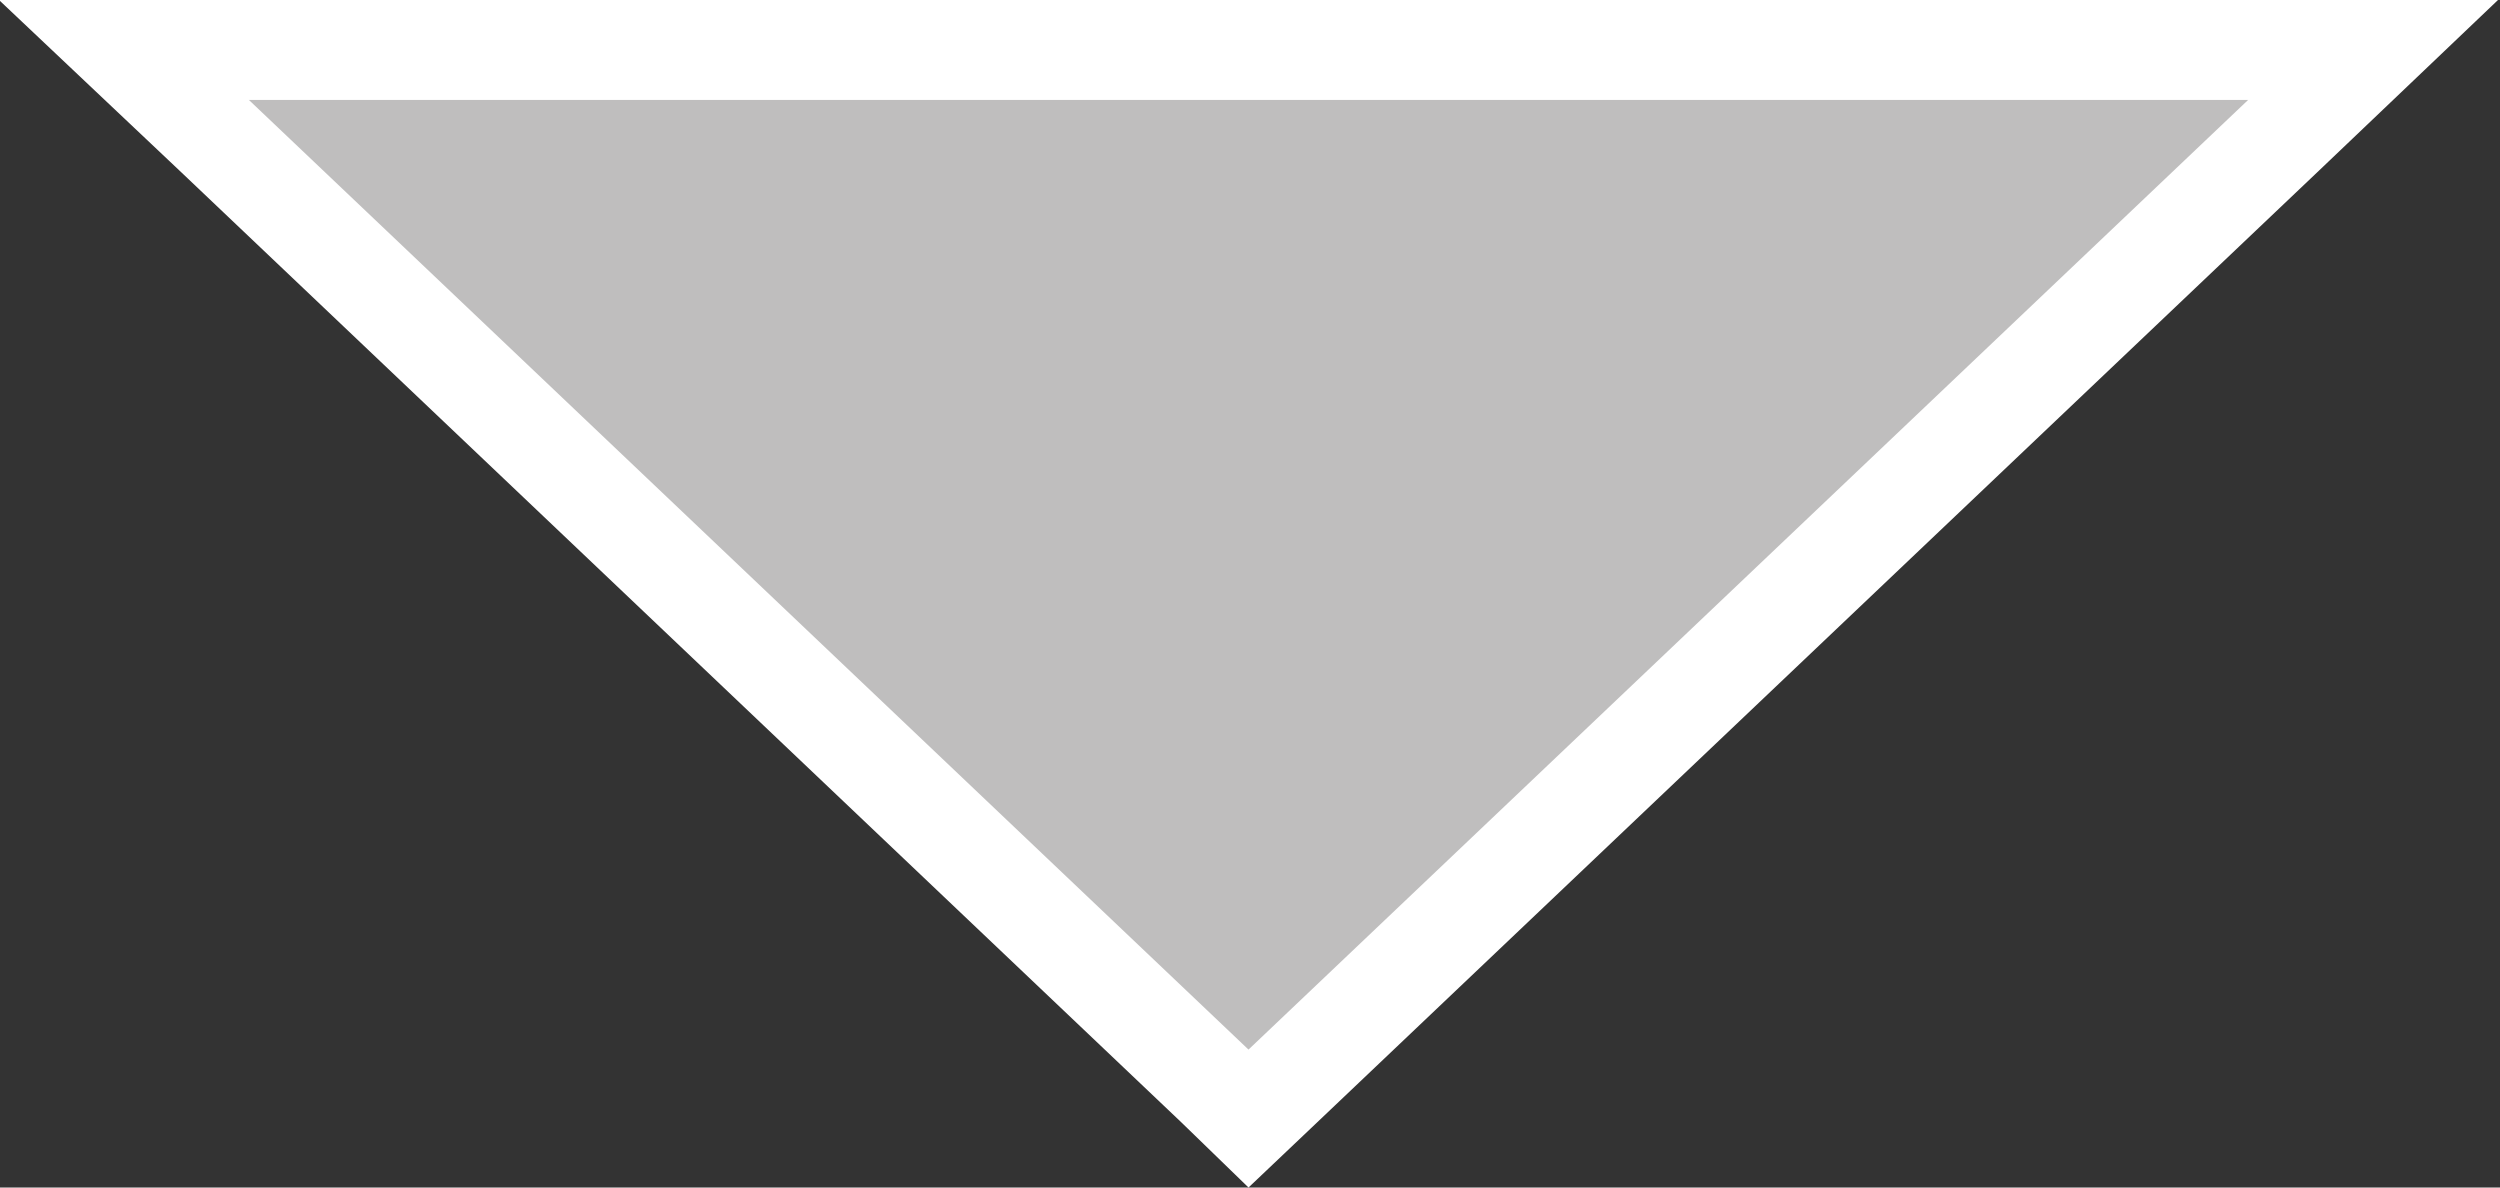
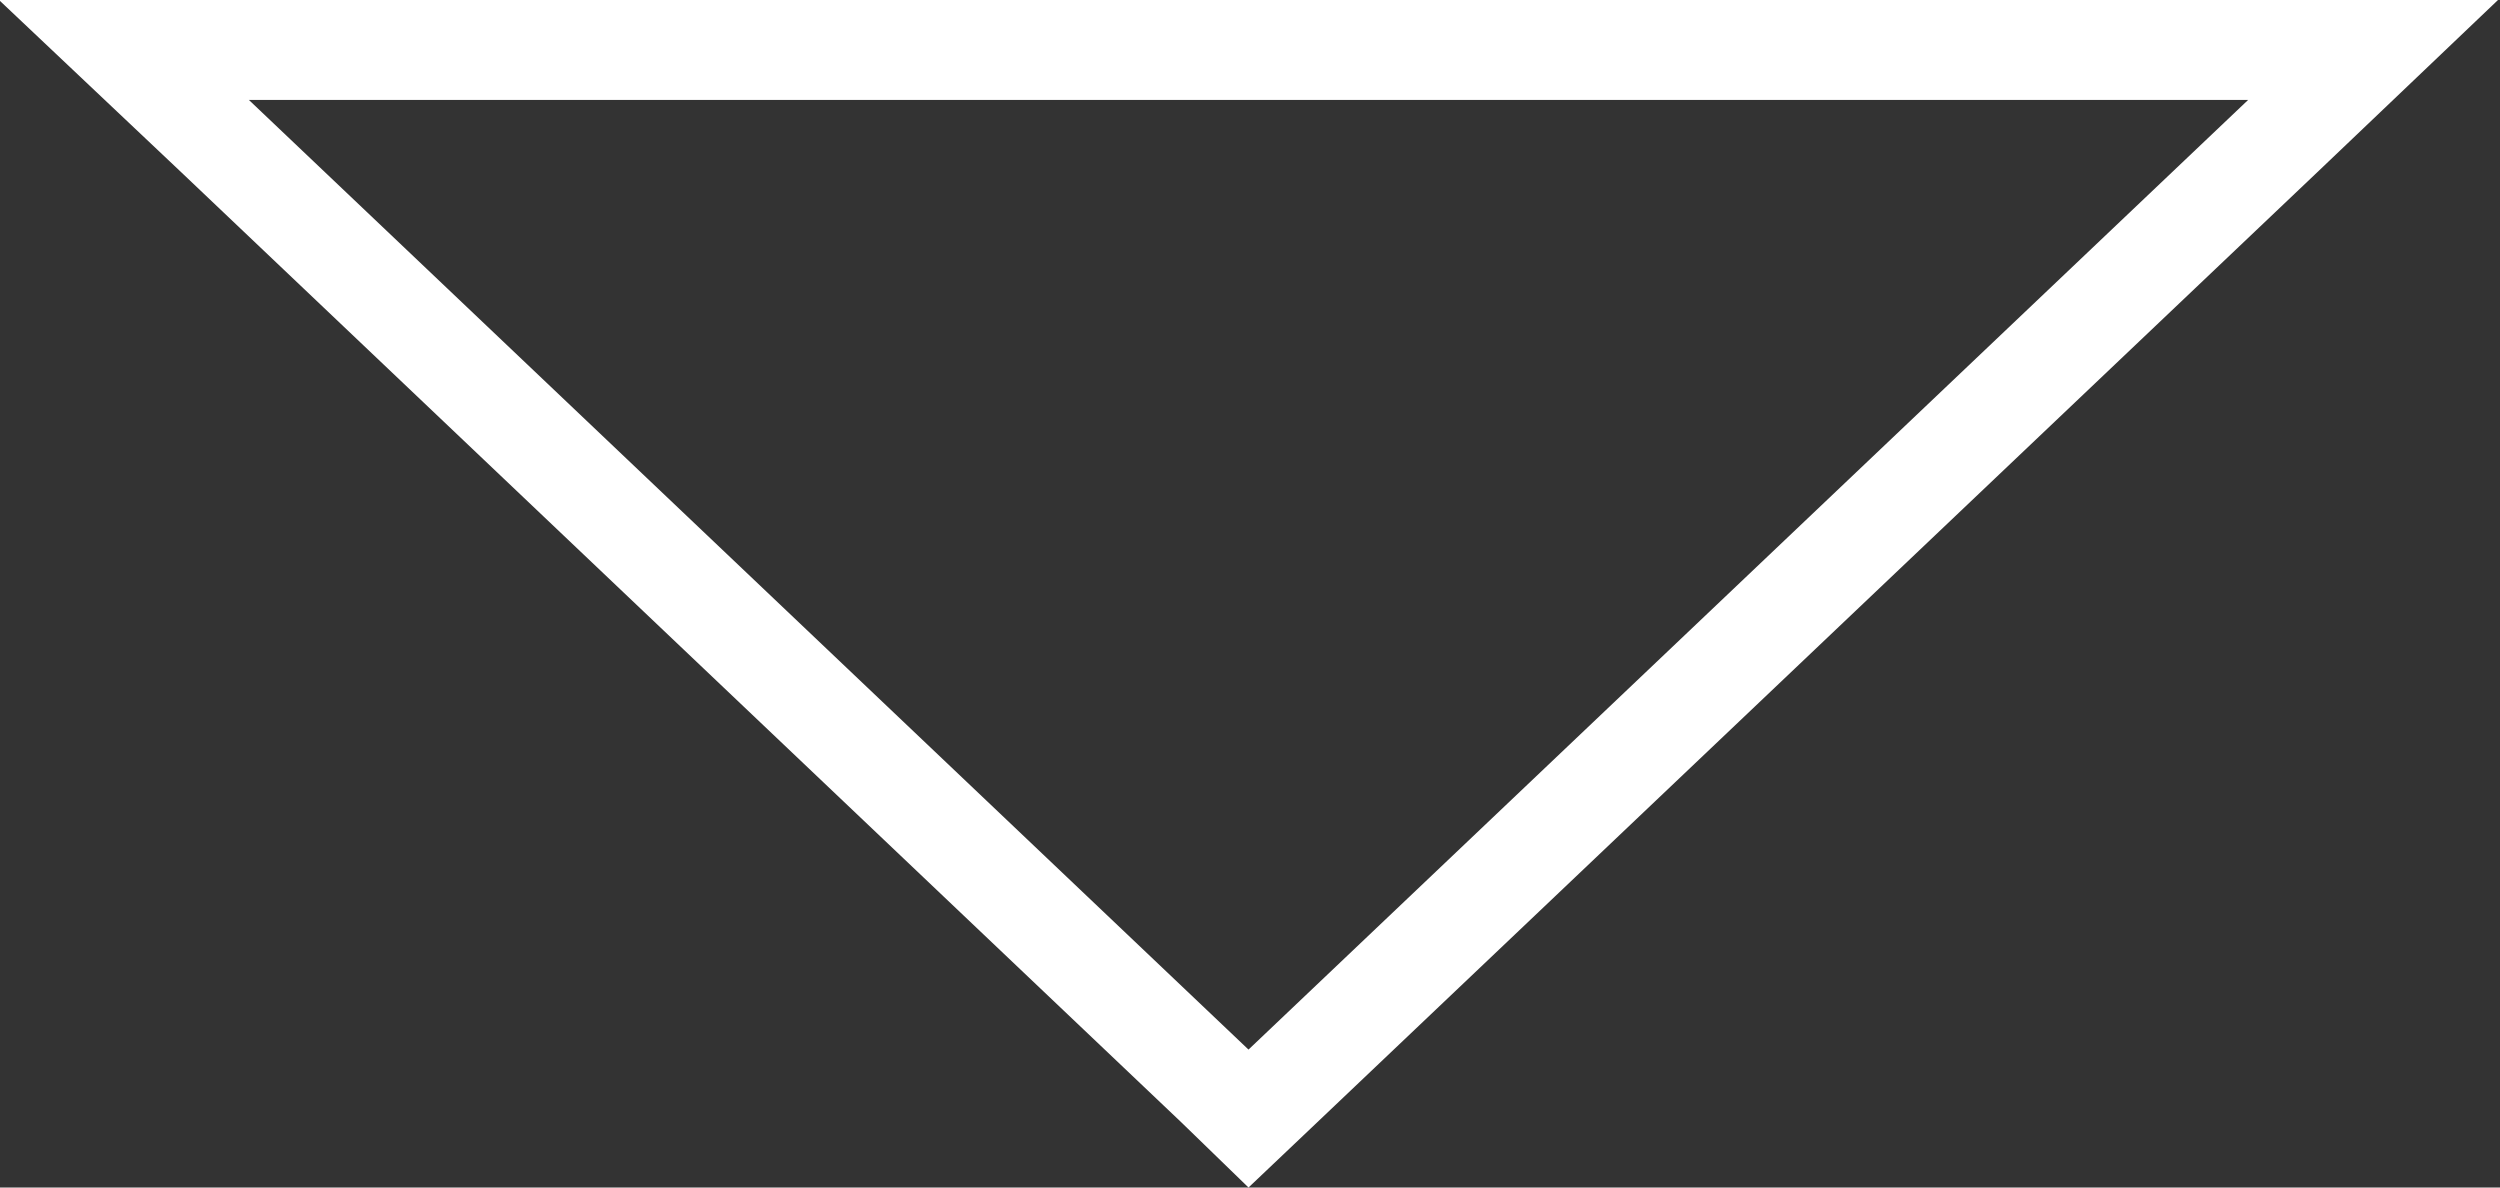
<svg xmlns="http://www.w3.org/2000/svg" id="レイヤー_1" data-name="レイヤー 1" viewBox="0 0 50.02 23.76">
  <rect x="0" y="0" width="50.02" height="23.76" fill="#333333" stroke="none" />
  <defs>
    <style>.cls-1{fill:#bfbebe;}.cls-2{fill:#fff;}</style>
  </defs>
  <title>名称未設定-4</title>
-   <polygon class="cls-1" points="2.5 1 47.51 1 25.01 22.38 2.5 1" />
  <path class="cls-2" d="M48,3.5l-20,19L8,3.5H48m5-2H3L6.65,4.95l20,19L28,25.26l1.38-1.31,20-19L53,1.5h0Z" transform="translate(-3.02 -1.5)" />
</svg>